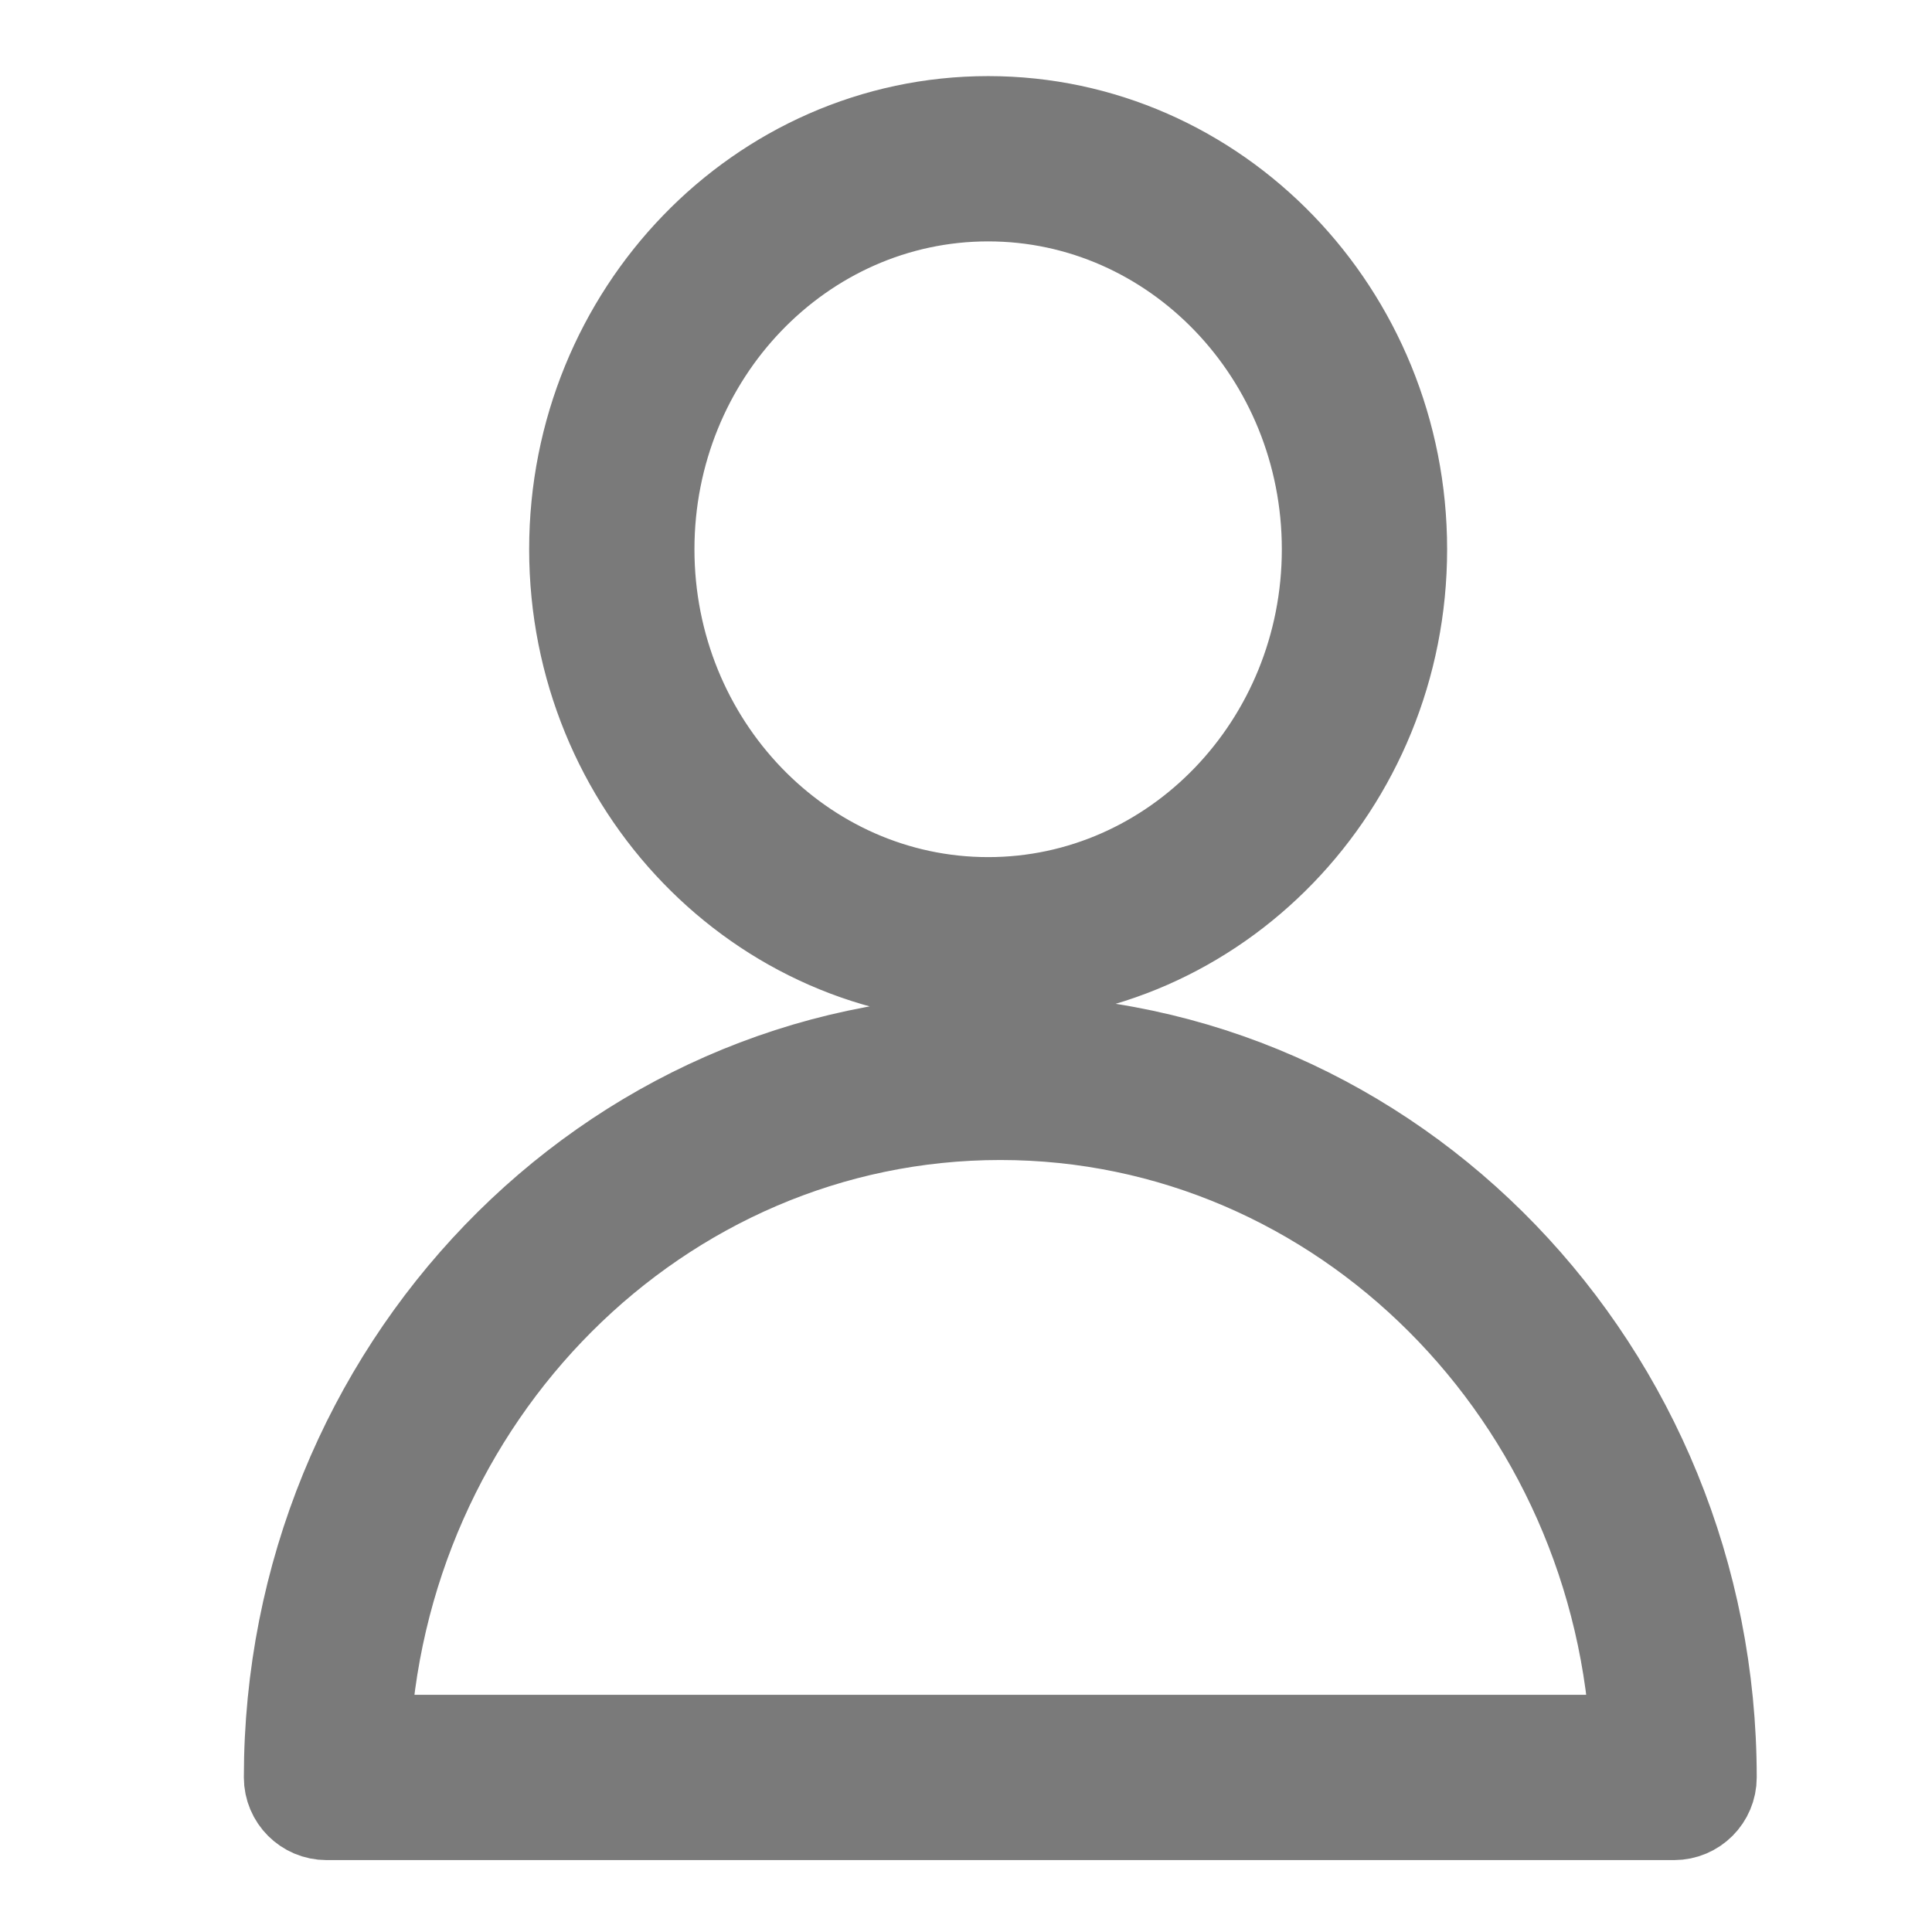
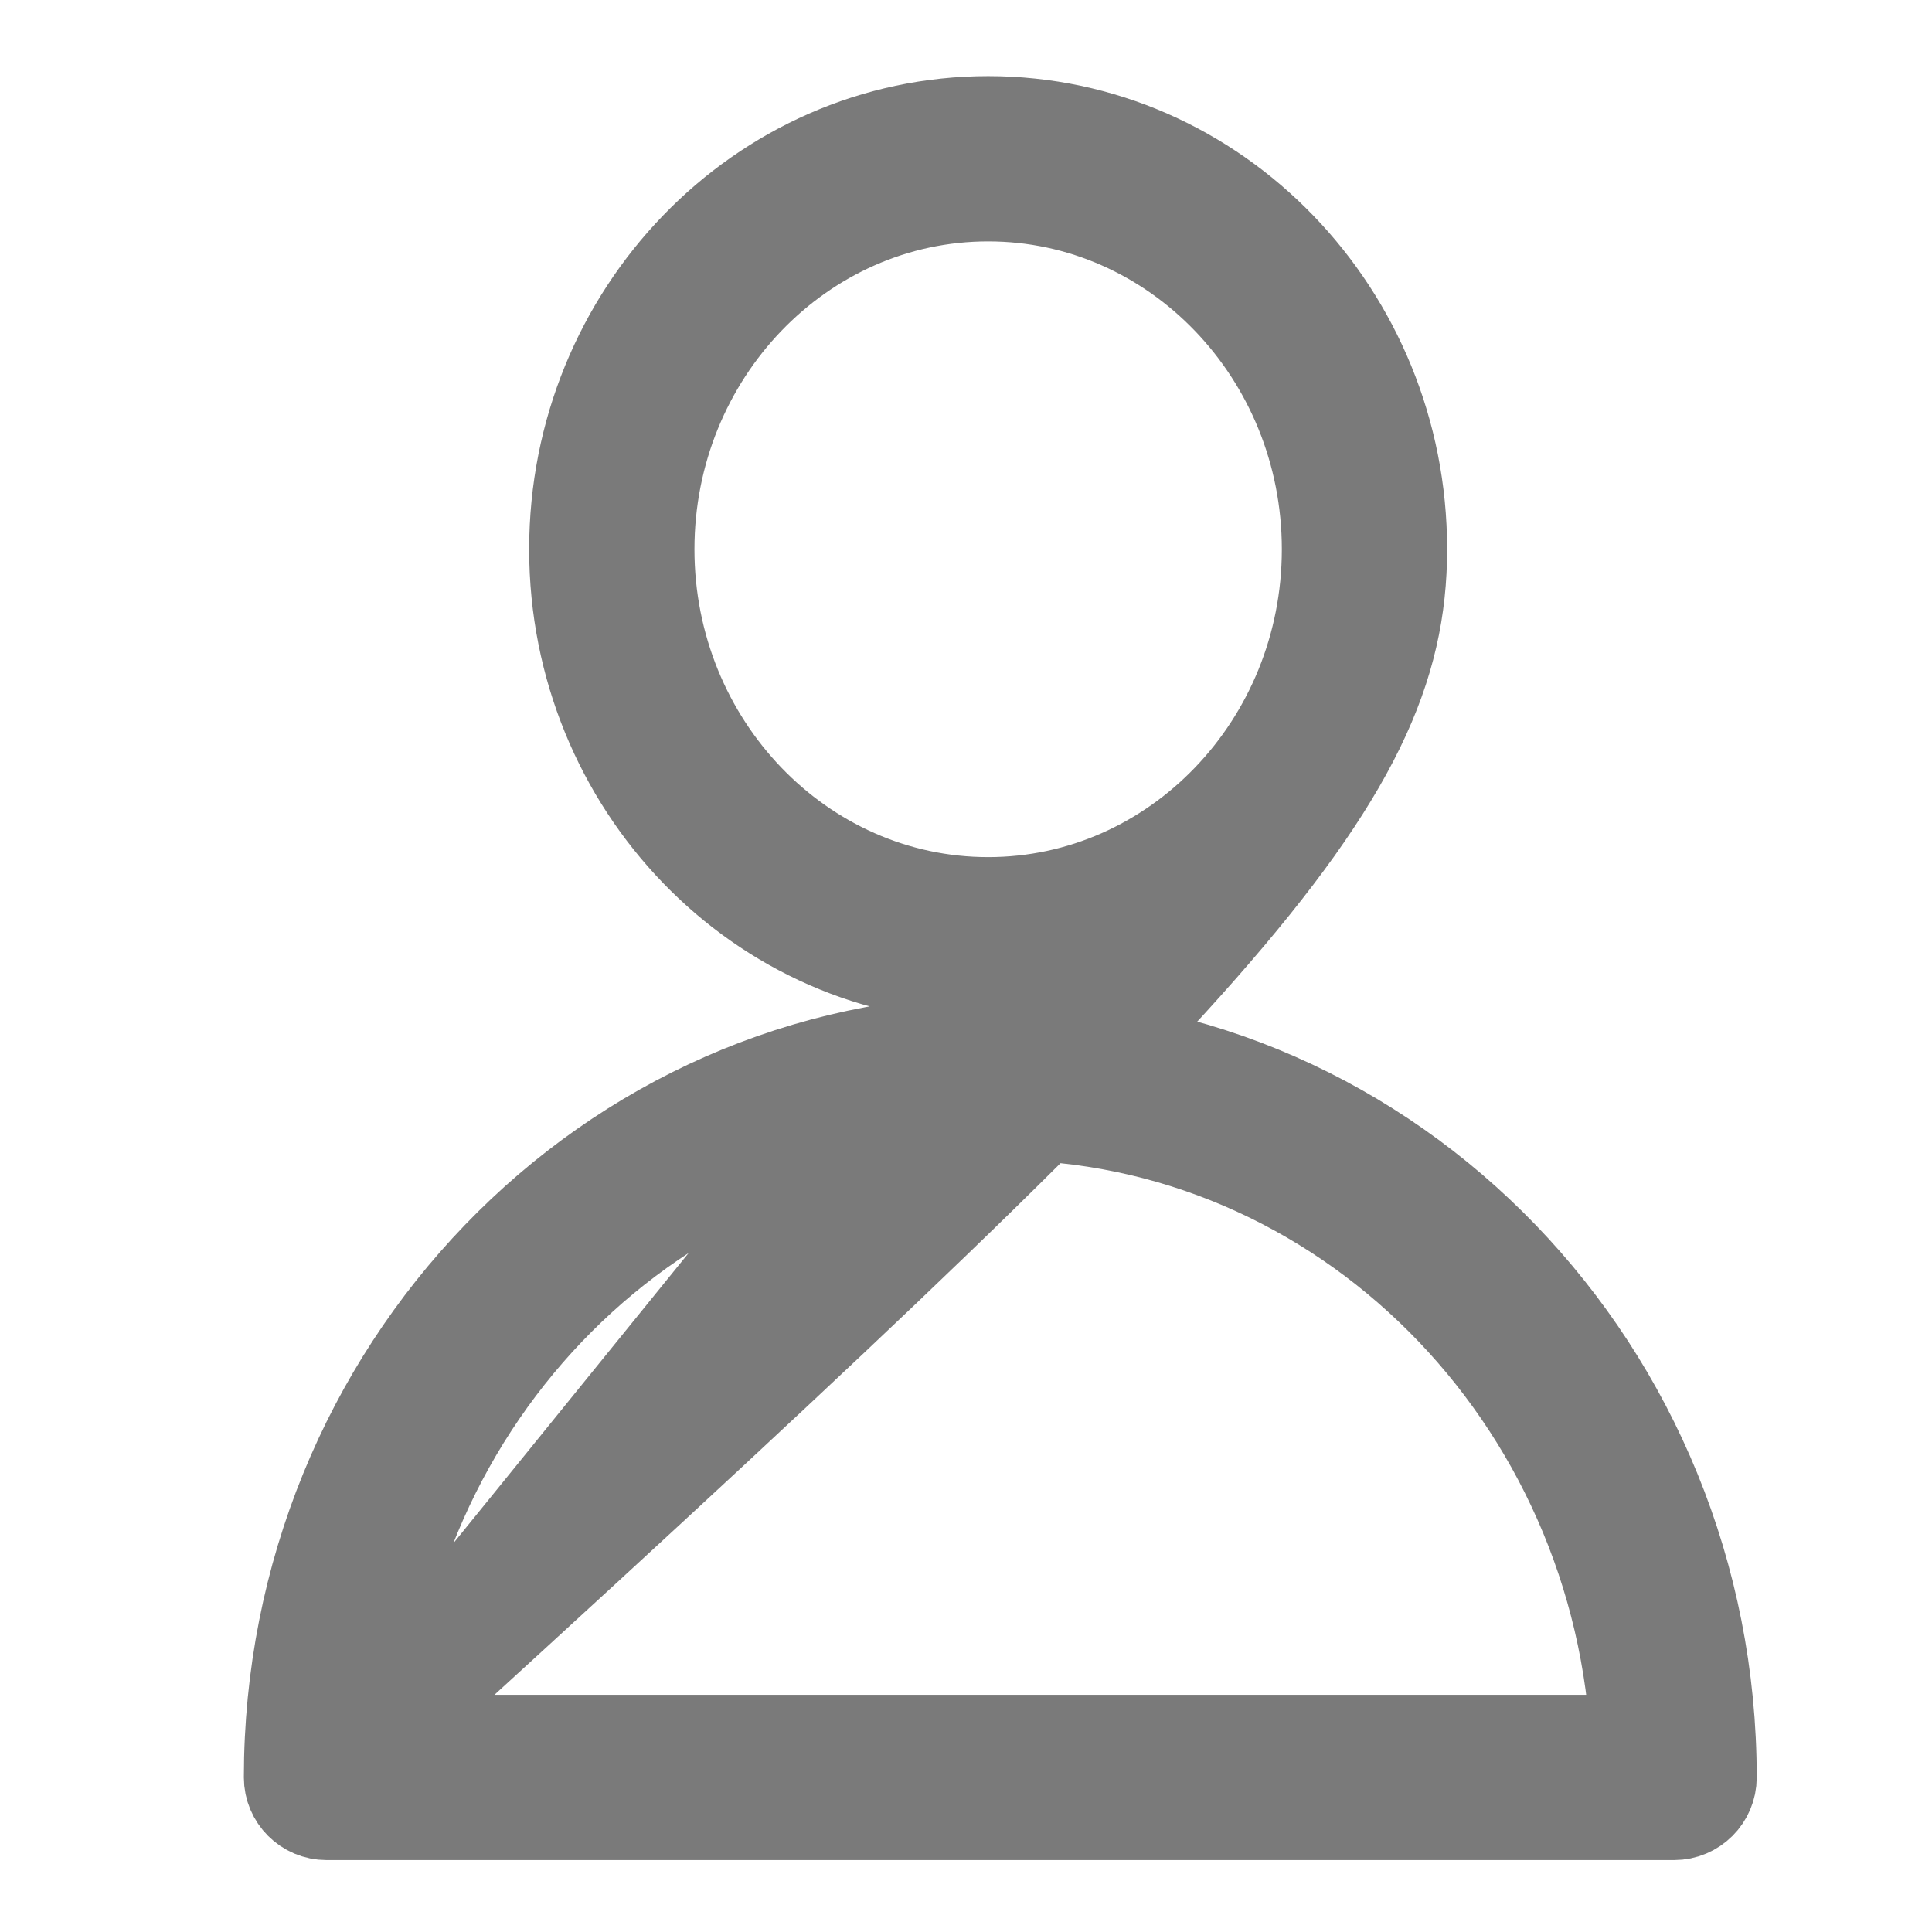
<svg xmlns="http://www.w3.org/2000/svg" viewBox="0 0 36.00 36.00" data-guides="{&quot;vertical&quot;:[],&quot;horizontal&quot;:[]}">
  <defs />
-   <path fill="#7a7a7a" stroke="#7a7a7a" fill-opacity="1" stroke-width="2" stroke-opacity="1" alignment-baseline="baseline" baseline-shift="baseline" fill-rule="evenodd" id="tSvg1131becd75b" title="Path 1" d="M18.639 19.535C11.418 19.535 5.544 25.63 5.544 33.12C5.544 33.418 5.786 33.66 6.084 33.66C14.454 33.66 22.824 33.66 31.194 33.66C31.492 33.66 31.734 33.418 31.734 33.12C31.734 25.63 25.86 19.535 18.639 19.535ZM6.635 32.58C6.908 25.934 12.188 20.615 18.639 20.615C25.091 20.615 30.371 25.934 30.644 32.58C22.641 32.58 14.638 32.58 6.635 32.58ZM18.413 18.051C22.577 18.051 25.965 14.545 25.965 10.235C25.965 5.924 22.578 2.418 18.413 2.418C14.248 2.418 10.86 5.924 10.86 10.235C10.86 14.545 14.248 18.051 18.413 18.051ZM18.413 3.498C21.982 3.498 24.885 6.52 24.885 10.235C24.885 13.949 21.982 16.971 18.413 16.971C14.844 16.971 11.94 13.949 11.94 10.235C11.94 6.52 14.844 3.498 18.413 3.498Z" />
+   <path fill="#7a7a7a" stroke="#7a7a7a" fill-opacity="1" stroke-width="2" stroke-opacity="1" alignment-baseline="baseline" baseline-shift="baseline" fill-rule="evenodd" id="tSvg1131becd75b" title="Path 1" d="M18.639 19.535C11.418 19.535 5.544 25.63 5.544 33.12C5.544 33.418 5.786 33.66 6.084 33.66C14.454 33.66 22.824 33.66 31.194 33.66C31.492 33.66 31.734 33.418 31.734 33.12C31.734 25.63 25.86 19.535 18.639 19.535ZM6.635 32.58C6.908 25.934 12.188 20.615 18.639 20.615C25.091 20.615 30.371 25.934 30.644 32.58C22.641 32.58 14.638 32.58 6.635 32.58ZC22.577 18.051 25.965 14.545 25.965 10.235C25.965 5.924 22.578 2.418 18.413 2.418C14.248 2.418 10.86 5.924 10.86 10.235C10.86 14.545 14.248 18.051 18.413 18.051ZM18.413 3.498C21.982 3.498 24.885 6.52 24.885 10.235C24.885 13.949 21.982 16.971 18.413 16.971C14.844 16.971 11.94 13.949 11.94 10.235C11.94 6.52 14.844 3.498 18.413 3.498Z" />
</svg>